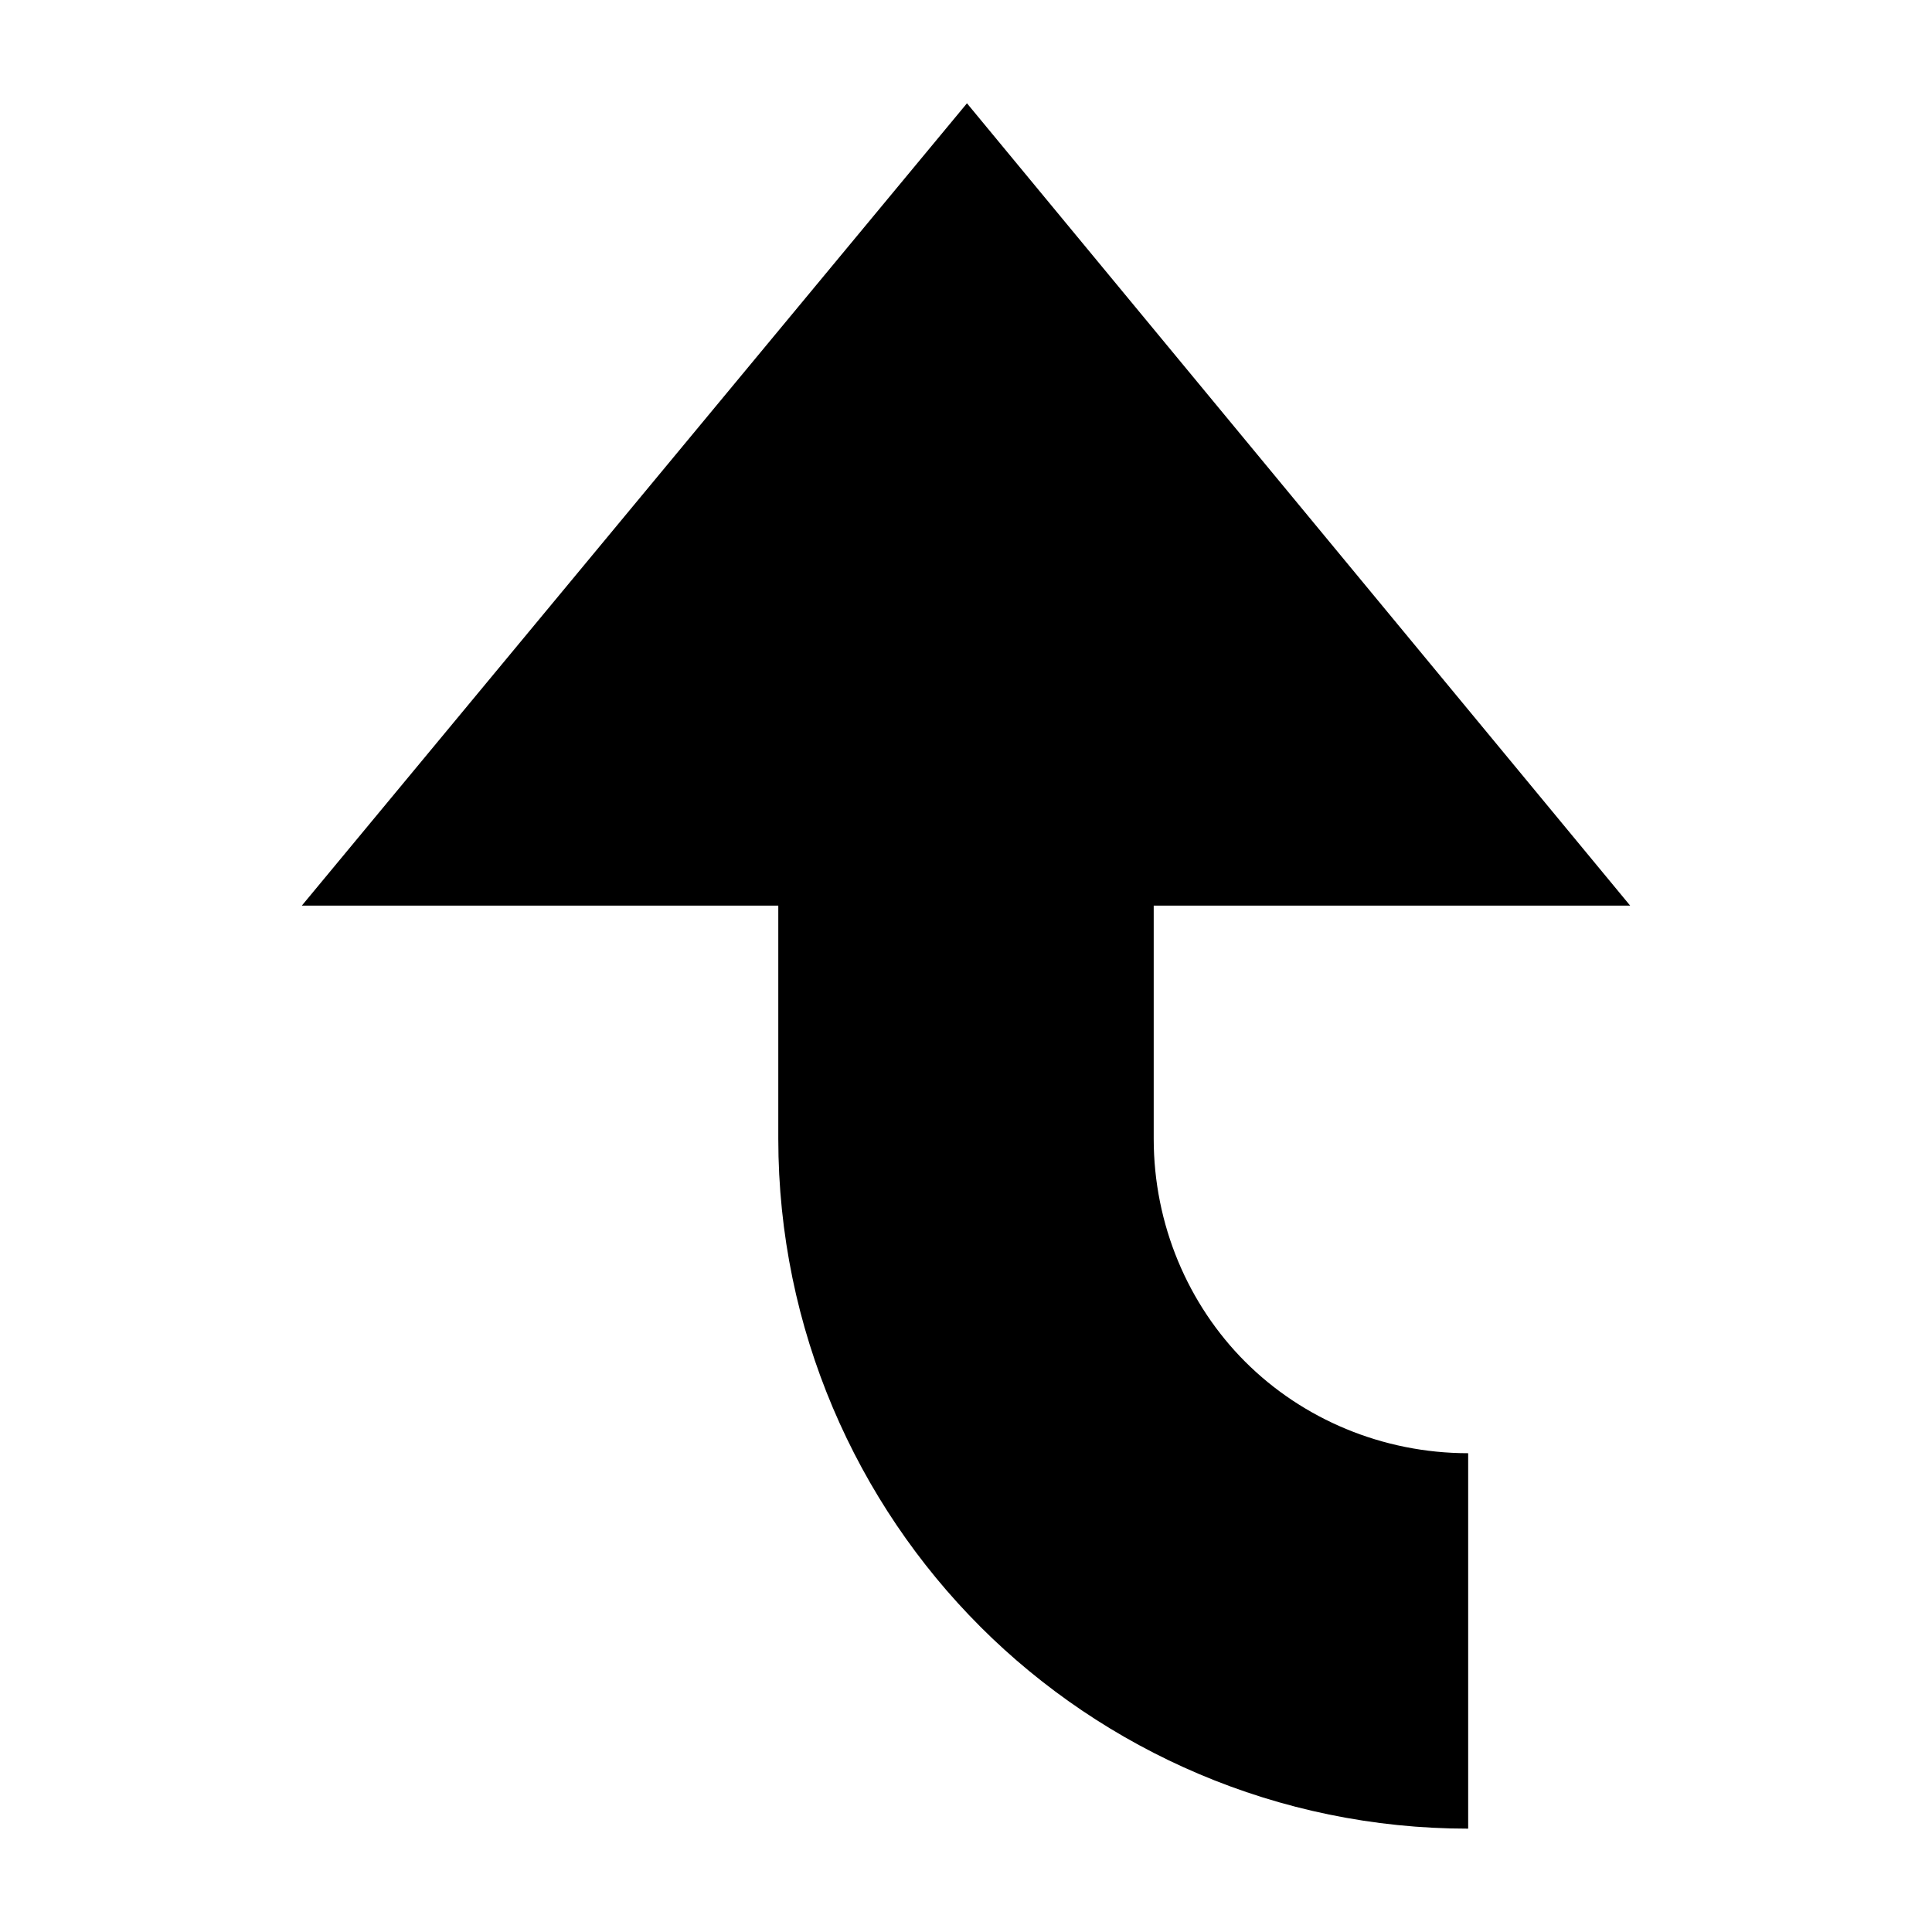
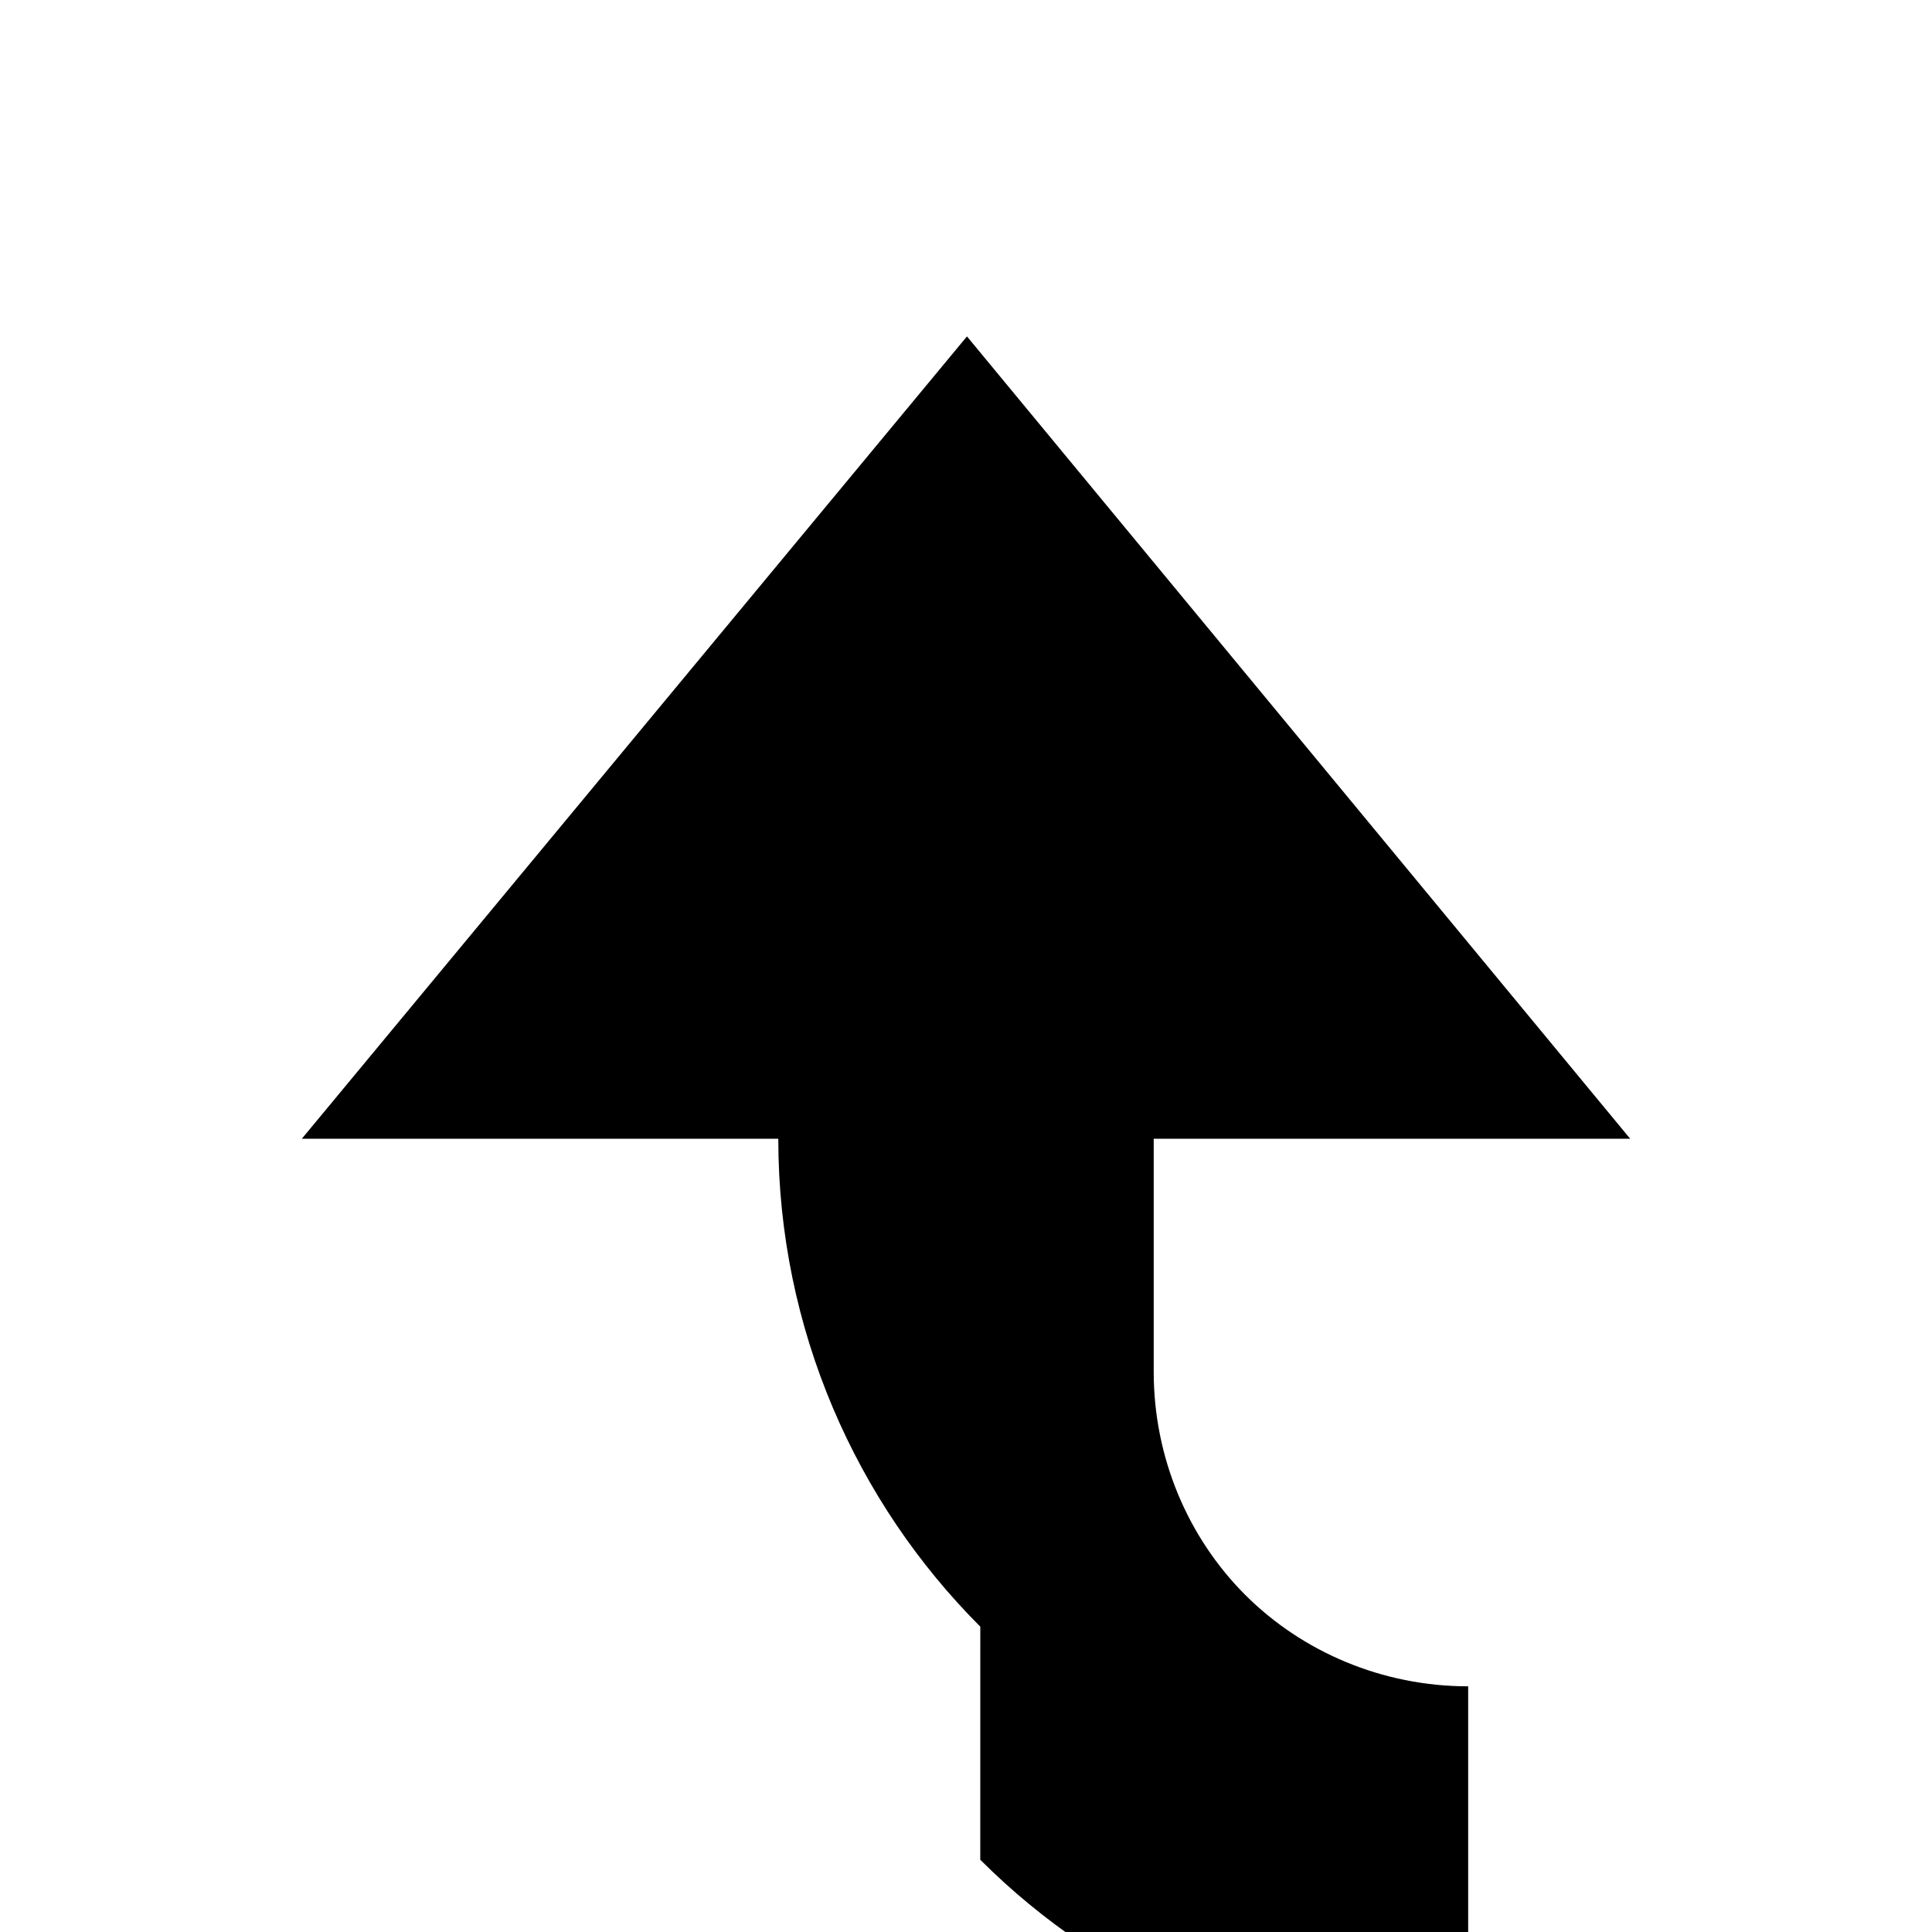
<svg xmlns="http://www.w3.org/2000/svg" fill="#000000" width="800px" height="800px" version="1.1" viewBox="144 144 512 512">
-   <path d="m403.79 575.08c-32.828-32.828-53.535-78.789-53.535-129.3v-61.777h-126.27l176.27-212.63 175.76 212.63h-126.27v61.777c0 22.727 9.09 43.941 24.242 59.094 15.152 15.152 36.363 24.242 59.094 24.242v99.496c-50.504 0.004-96.465-20.703-129.3-53.535z" />
+   <path d="m403.79 575.08c-32.828-32.828-53.535-78.789-53.535-129.3h-126.27l176.27-212.63 175.76 212.63h-126.27v61.777c0 22.727 9.09 43.941 24.242 59.094 15.152 15.152 36.363 24.242 59.094 24.242v99.496c-50.504 0.004-96.465-20.703-129.3-53.535z" />
</svg>